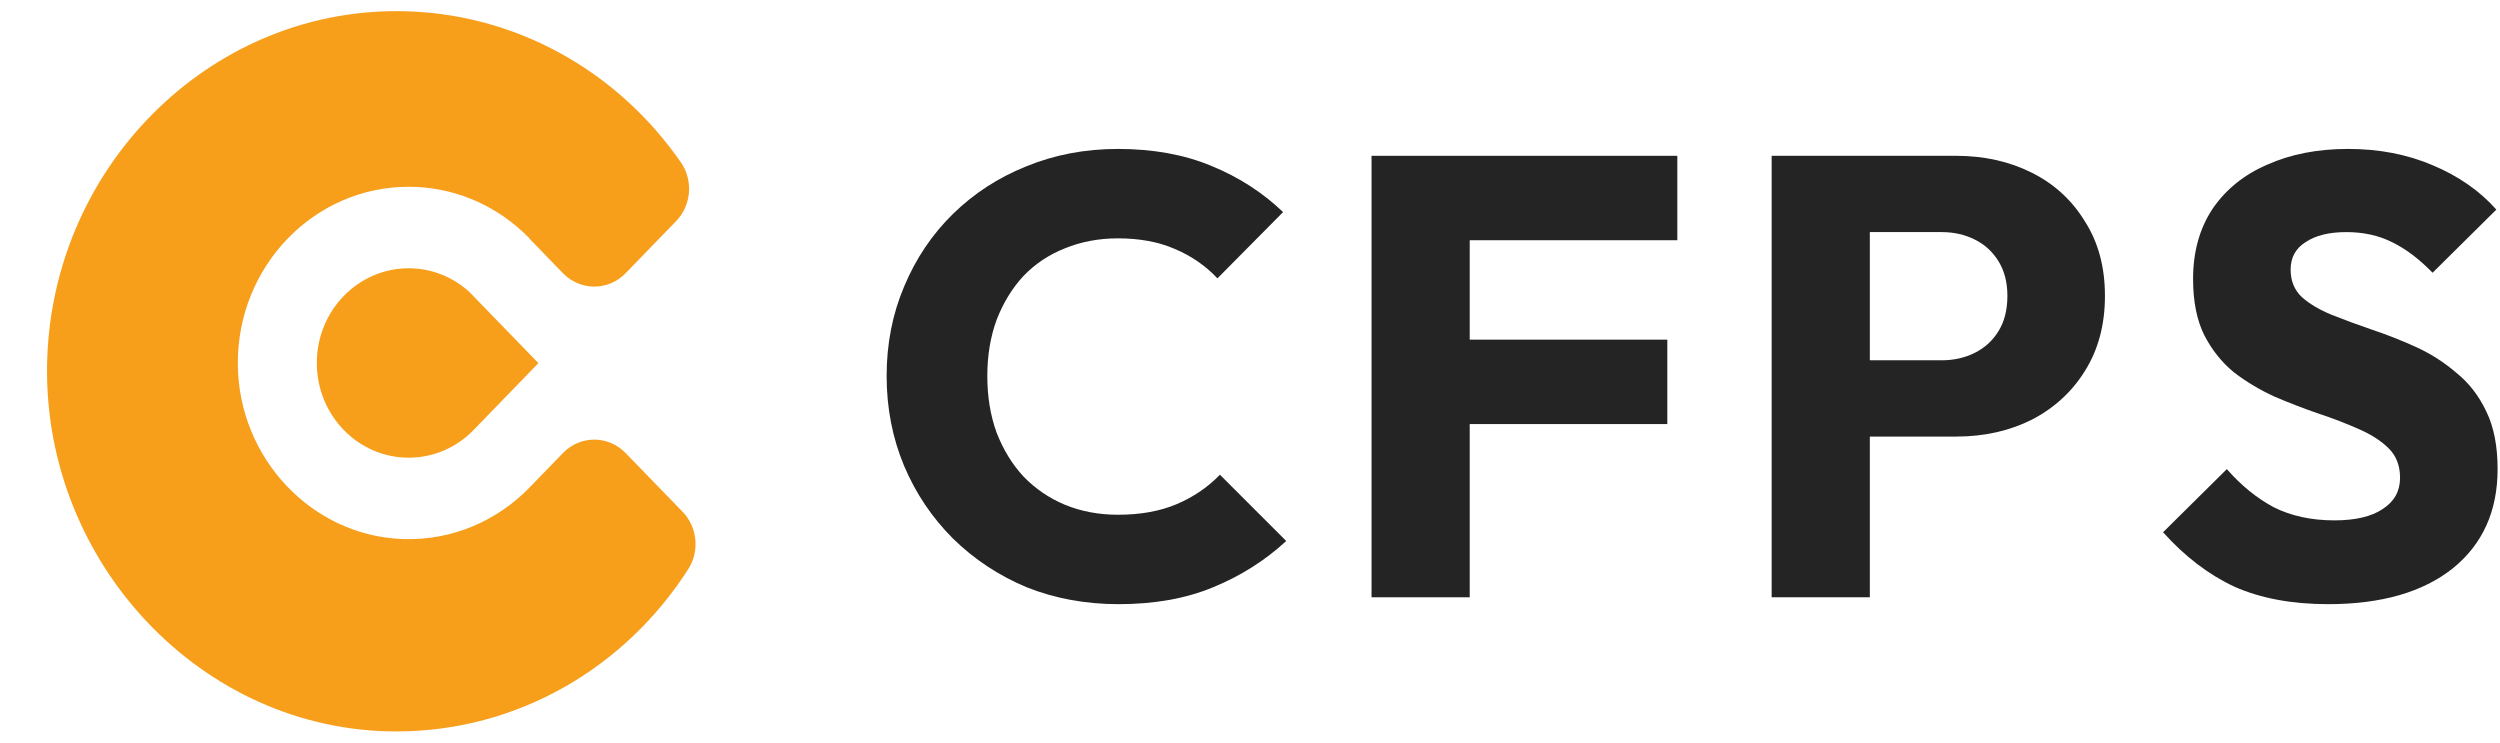
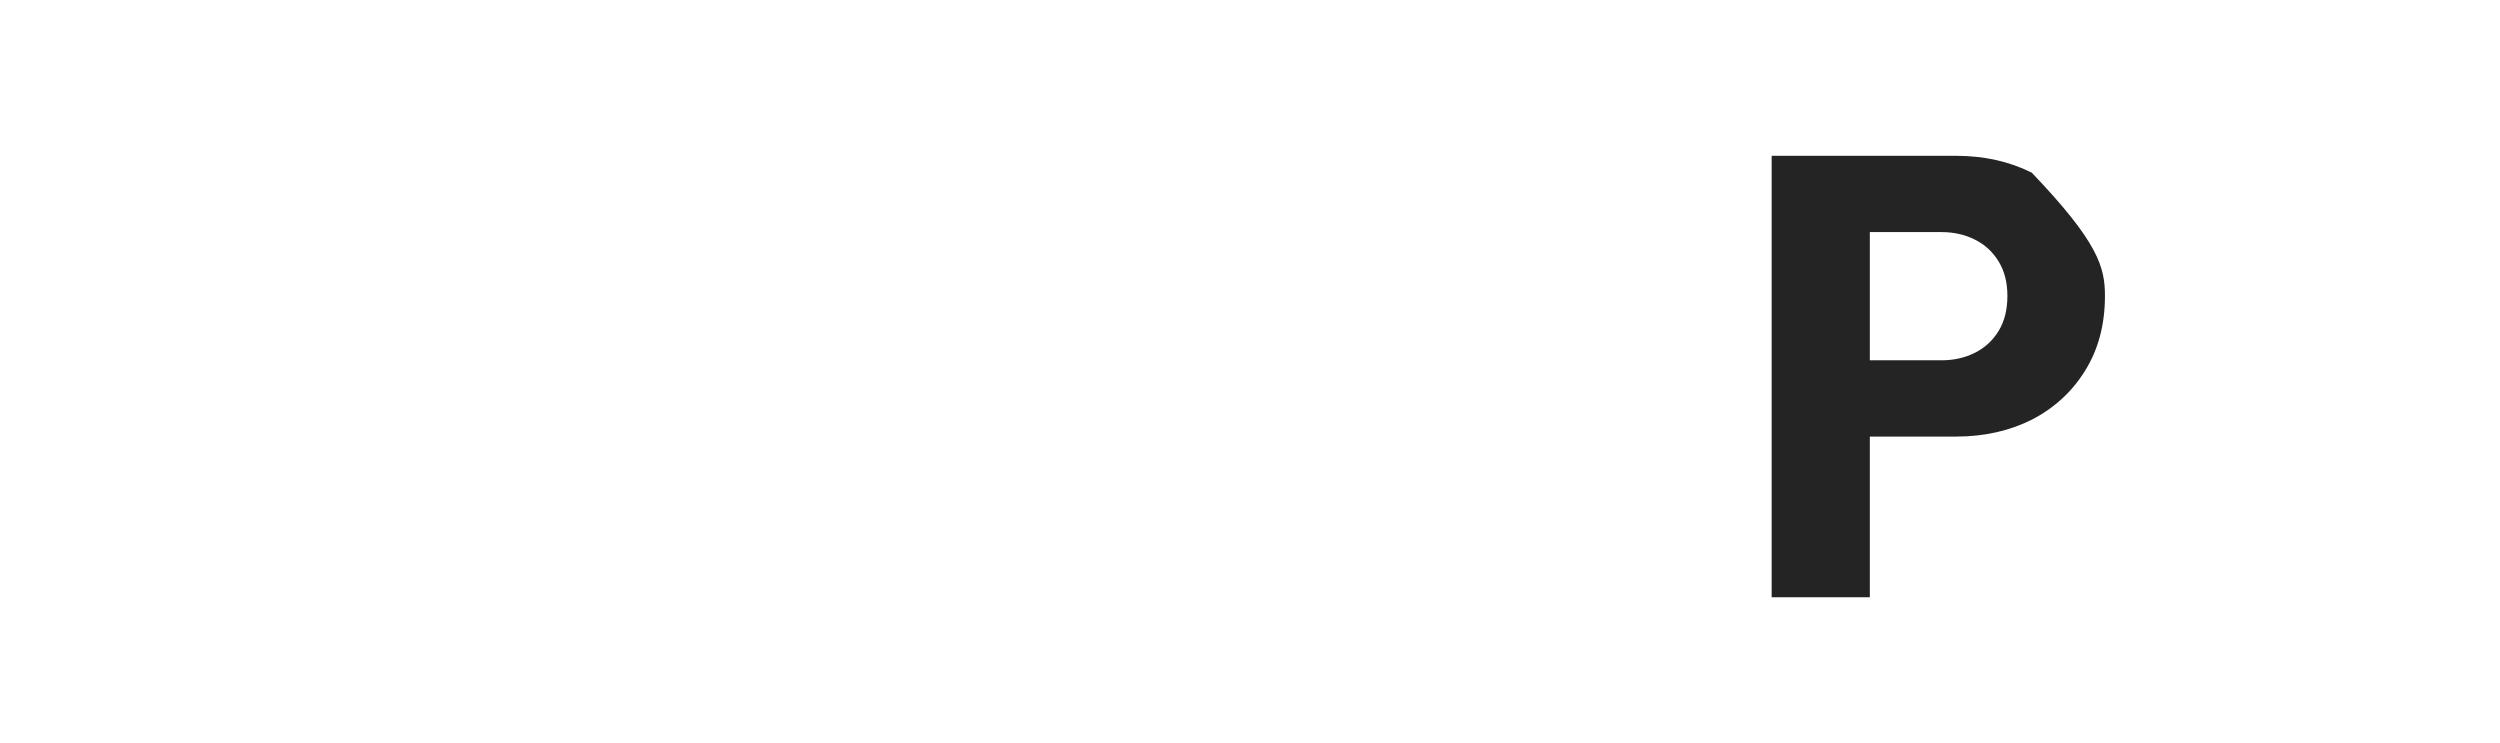
<svg xmlns="http://www.w3.org/2000/svg" width="1010" height="300" viewBox="0 0 1010 300" fill="none">
-   <path d="M227.447 183.01C234.431 175.809 245.748 175.809 252.731 183.01L275.757 206.752C281.735 212.916 282.728 222.579 278.081 229.874C252.849 269.403 209.447 295.5 160.119 295.5C81.512 295.5 17.943 227.492 19.013 147.922C20.084 68.353 83.966 3.938 161.137 4.504C208.154 4.854 249.69 28.905 275.091 65.621C280.156 72.942 279.308 82.983 273.146 89.336L252.731 110.385C245.748 117.586 234.431 117.586 227.447 110.385L213.846 96.361L213.911 96.294C213.089 95.459 212.253 94.638 211.392 93.831L211.131 93.589H211.118C198.9 82.323 182.779 75.459 165.105 75.459C126.859 75.459 95.884 107.532 96.079 147.007C96.262 185.042 125.984 216.563 162.847 217.774C182.792 218.434 200.923 210.359 213.911 196.967L227.447 183.01Z" fill="#F79E1B" />
-   <path d="M127.994 146.644C127.994 125.513 144.611 108.38 165.105 108.38C174.464 108.38 183.014 111.974 189.54 117.869L217.513 146.711L191.342 173.696C184.632 180.628 175.351 184.908 165.105 184.908C144.611 184.908 127.994 167.774 127.994 146.644Z" fill="#F79E1B" />
-   <path d="M940.572 244.083C925.919 244.083 913.287 241.725 902.677 237.01C892.235 232.125 882.635 224.799 873.877 215.031L899.645 189.515C905.372 196.083 911.687 201.22 918.593 204.925C925.666 208.462 933.835 210.231 943.098 210.231C951.519 210.231 958.003 208.715 962.551 205.683C967.266 202.652 969.624 198.441 969.624 193.052C969.624 188.167 968.109 184.21 965.077 181.178C962.045 178.146 958.003 175.536 952.951 173.346C948.066 171.157 942.593 169.052 936.53 167.031C930.635 165.01 924.74 162.736 918.845 160.21C912.951 157.515 907.477 154.231 902.424 150.357C897.54 146.315 893.582 141.346 890.551 135.452C887.519 129.389 886.003 121.81 886.003 112.715C886.003 101.767 888.614 92.336 893.835 84.42C899.224 76.504 906.635 70.525 916.066 66.483C925.498 62.273 936.361 60.167 948.656 60.167C961.119 60.167 972.487 62.357 982.761 66.736C993.203 71.115 1001.79 77.094 1008.53 84.673L982.761 110.189C977.372 104.631 971.898 100.504 966.34 97.81C960.951 95.115 954.803 93.767 947.898 93.767C940.993 93.767 935.519 95.115 931.477 97.81C927.435 100.336 925.414 104.041 925.414 108.925C925.414 113.473 926.93 117.178 929.961 120.041C932.993 122.736 936.951 125.094 941.835 127.115C946.887 129.136 952.361 131.157 958.256 133.178C964.319 135.199 970.298 137.557 976.193 140.252C982.087 142.946 987.477 146.399 992.361 150.61C997.414 154.652 1001.46 159.873 1004.49 166.273C1007.52 172.504 1009.03 180.252 1009.03 189.515C1009.03 206.525 1002.97 219.915 990.845 229.683C978.719 239.283 961.961 244.083 940.572 244.083Z" fill="#242424" />
-   <path d="M746.063 176.378V145.557H784.463C789.348 145.557 793.811 144.546 797.853 142.525C801.895 140.504 805.095 137.557 807.453 133.683C809.811 129.809 810.99 125.094 810.99 119.536C810.99 114.146 809.811 109.515 807.453 105.641C805.095 101.767 801.895 98.82 797.853 96.799C793.811 94.778 789.348 93.767 784.463 93.767H746.063V62.946H790.274C801.558 62.946 811.748 65.22 820.842 69.767C829.937 74.315 837.095 80.883 842.316 89.473C847.705 97.894 850.4 107.915 850.4 119.536C850.4 131.157 847.705 141.262 842.316 149.852C837.095 158.273 829.937 164.841 820.842 169.557C811.748 174.104 801.558 176.378 790.274 176.378H746.063ZM715.748 241.304V62.946H755.411V241.304H715.748Z" fill="#242424" />
-   <path d="M554.103 241.304V62.946H593.766V241.304H554.103ZM584.418 171.325V137.22H673.597V171.325H584.418ZM584.418 97.052V62.946H677.639V97.052H584.418Z" fill="#242424" />
-   <path d="M451.925 244.083C438.62 244.083 426.241 241.81 414.788 237.262C403.504 232.546 393.567 225.978 384.978 217.557C376.557 209.136 369.988 199.367 365.272 188.252C360.557 176.967 358.199 164.841 358.199 151.873C358.199 138.904 360.557 126.862 365.272 115.746C369.988 104.462 376.557 94.694 384.978 86.441C393.399 78.189 403.251 71.788 414.536 67.241C425.988 62.525 438.367 60.167 451.672 60.167C465.82 60.167 478.367 62.441 489.315 66.989C500.43 71.536 510.115 77.767 518.367 85.683L491.841 112.462C487.125 107.41 481.399 103.452 474.662 100.589C468.093 97.725 460.43 96.294 451.672 96.294C443.925 96.294 436.767 97.641 430.199 100.336C423.799 102.862 418.241 106.567 413.525 111.452C408.978 116.336 405.357 122.231 402.662 129.136C400.136 136.041 398.872 143.62 398.872 151.873C398.872 160.294 400.136 167.957 402.662 174.862C405.357 181.767 408.978 187.662 413.525 192.546C418.241 197.431 423.799 201.22 430.199 203.915C436.767 206.61 443.925 207.957 451.672 207.957C460.767 207.957 468.683 206.525 475.42 203.662C482.157 200.799 487.967 196.841 492.851 191.789L519.63 218.567C511.041 226.483 501.188 232.715 490.072 237.262C479.125 241.81 466.409 244.083 451.925 244.083Z" fill="#242424" />
+   <path d="M746.063 176.378V145.557H784.463C789.348 145.557 793.811 144.546 797.853 142.525C801.895 140.504 805.095 137.557 807.453 133.683C809.811 129.809 810.99 125.094 810.99 119.536C810.99 114.146 809.811 109.515 807.453 105.641C805.095 101.767 801.895 98.82 797.853 96.799C793.811 94.778 789.348 93.767 784.463 93.767H746.063V62.946H790.274C801.558 62.946 811.748 65.22 820.842 69.767C847.705 97.894 850.4 107.915 850.4 119.536C850.4 131.157 847.705 141.262 842.316 149.852C837.095 158.273 829.937 164.841 820.842 169.557C811.748 174.104 801.558 176.378 790.274 176.378H746.063ZM715.748 241.304V62.946H755.411V241.304H715.748Z" fill="#242424" />
</svg>